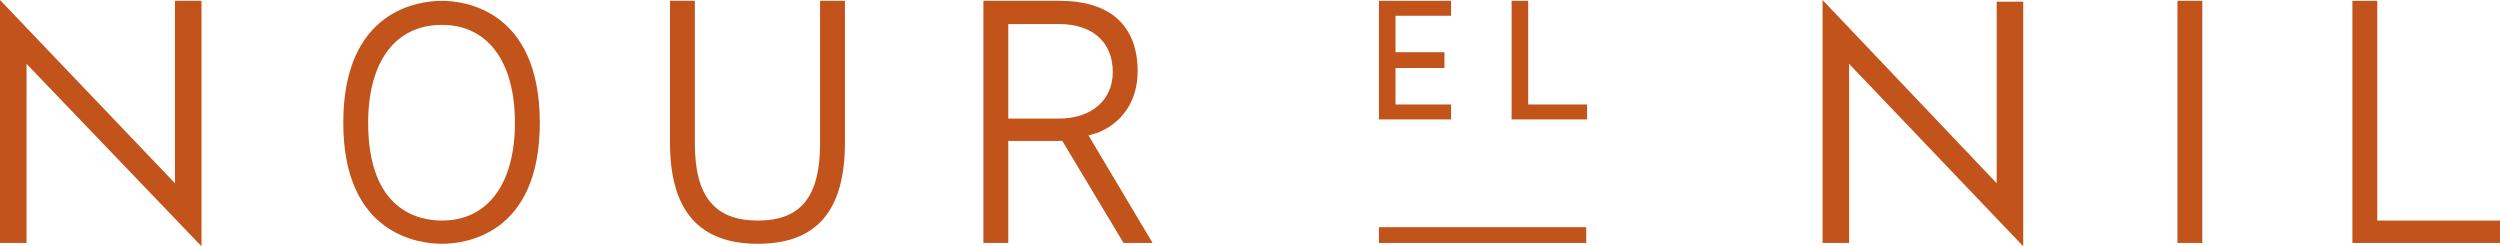
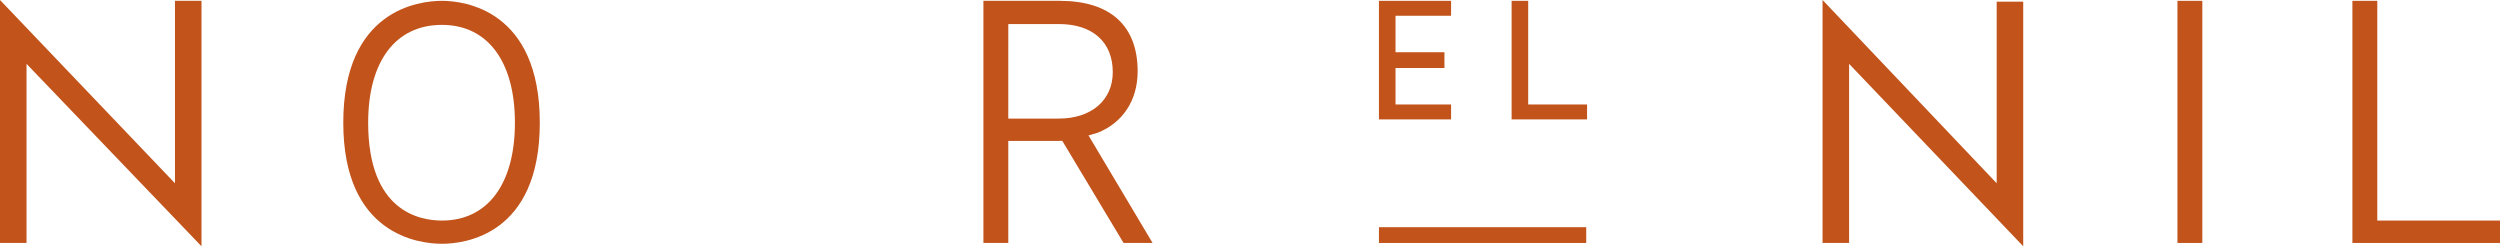
<svg xmlns="http://www.w3.org/2000/svg" xmlns:xlink="http://www.w3.org/1999/xlink" version="1.1" id="Layer_1" x="0px" y="0px" viewBox="0 0 301.5 29.7" enable-background="new 0 0 301.5 29.7" xml:space="preserve">
  <g>
    <defs>
      <rect id="SVGID_1_" y="0" width="301.5" height="29.7" />
    </defs>
    <clipPath id="SVGID_2_">
      <use xlink:href="#SVGID_1_" overflow="visible" />
    </clipPath>
-     <path clip-path="url(#SVGID_2_)" fill="#C2531A" d="M98.9,17.3c0,6.4-2.3,9.3-7.5,9.3c-5.2,0-7.6-2.9-7.6-9.3V0.1h-3l0,17.1   c0,8.2,3.5,12.2,10.6,12.2c7.1,0,10.5-4,10.5-12.2V0.1h-3V17.3z" />
    <rect x="262.6" y="0.1" clip-path="url(#SVGID_2_)" fill="#C2531A" width="3" height="29.2" />
    <polygon clip-path="url(#SVGID_2_)" fill="#C2531A" points="301.1,26.6 286.7,26.6 286.7,0.1 283.7,0.1 283.7,29.3 301.5,29.3    301.5,26.6  " />
-     <path clip-path="url(#SVGID_2_)" fill="#C2531A" d="M131.6,20.1l1.2,2C132.4,21.4,132.1,20.7,131.6,20.1L131.6,20.1z" />
+     <path clip-path="url(#SVGID_2_)" fill="#C2531A" d="M131.6,20.1l1.2,2C132.4,21.4,132.1,20.7,131.6,20.1z" />
    <path clip-path="url(#SVGID_2_)" fill="#C2531A" d="M132.4,16c3-1.2,4.8-3.9,4.8-7.4c0-5.5-3.3-8.5-9.4-8.5h-9.2v29.2h3V17h6   C129.4,17,131,16.4,132.4,16 M127.7,14.3h-6.1V2.9h6.1c4.1,0,6.5,2.2,6.5,5.8C134.2,12.1,131.6,14.3,127.7,14.3" />
    <polygon clip-path="url(#SVGID_2_)" fill="#C2531A" points="240.8,22.1 219.8,0 219.8,29.3 223,29.3 223,7.7 244,29.7 244,0.2    240.8,0.2  " />
    <polygon clip-path="url(#SVGID_2_)" fill="#C2531A" points="0,29.3 3.2,29.3 3.2,7.7 24.3,29.7 24.3,0.1 21.1,0.1 21.1,22.1 0,0     " />
    <path clip-path="url(#SVGID_2_)" fill="#C2531A" d="M53.3,0.1c-2.8,0-11.9,1.1-11.9,14.7c0,13.5,9.1,14.6,11.9,14.6   c2.8,0,11.8-1.1,11.8-14.6C65.1,1.2,56,0.1,53.3,0.1 M53.3,26.6c-2.7,0-8.9-1.1-8.9-11.8C44.4,7.4,47.7,3,53.3,3   c5.5,0,8.8,4.4,8.8,11.8C62.1,22.2,58.8,26.6,53.3,26.6" />
    <polygon clip-path="url(#SVGID_2_)" fill="#C2531A" points="130.6,15.2 128,16.8 135.5,29.3 139,29.3  " />
    <polygon clip-path="url(#SVGID_2_)" fill="#C2531A" points="166.3,14.4 175,14.4 175,12.6 168.3,12.6 168.3,8.2 174.2,8.2    174.2,6.3 168.3,6.3 168.3,1.9 175,1.9 175,0.1 166.3,0.1  " />
    <polygon clip-path="url(#SVGID_2_)" fill="#C2531A" points="184.3,0.1 182.3,0.1 182.3,14.4 191.4,14.4 191.4,12.6 184.3,12.6  " />
    <rect x="166.3" y="27.4" clip-path="url(#SVGID_2_)" fill="#C2531A" width="25" height="1.9" />
  </g>
</svg>